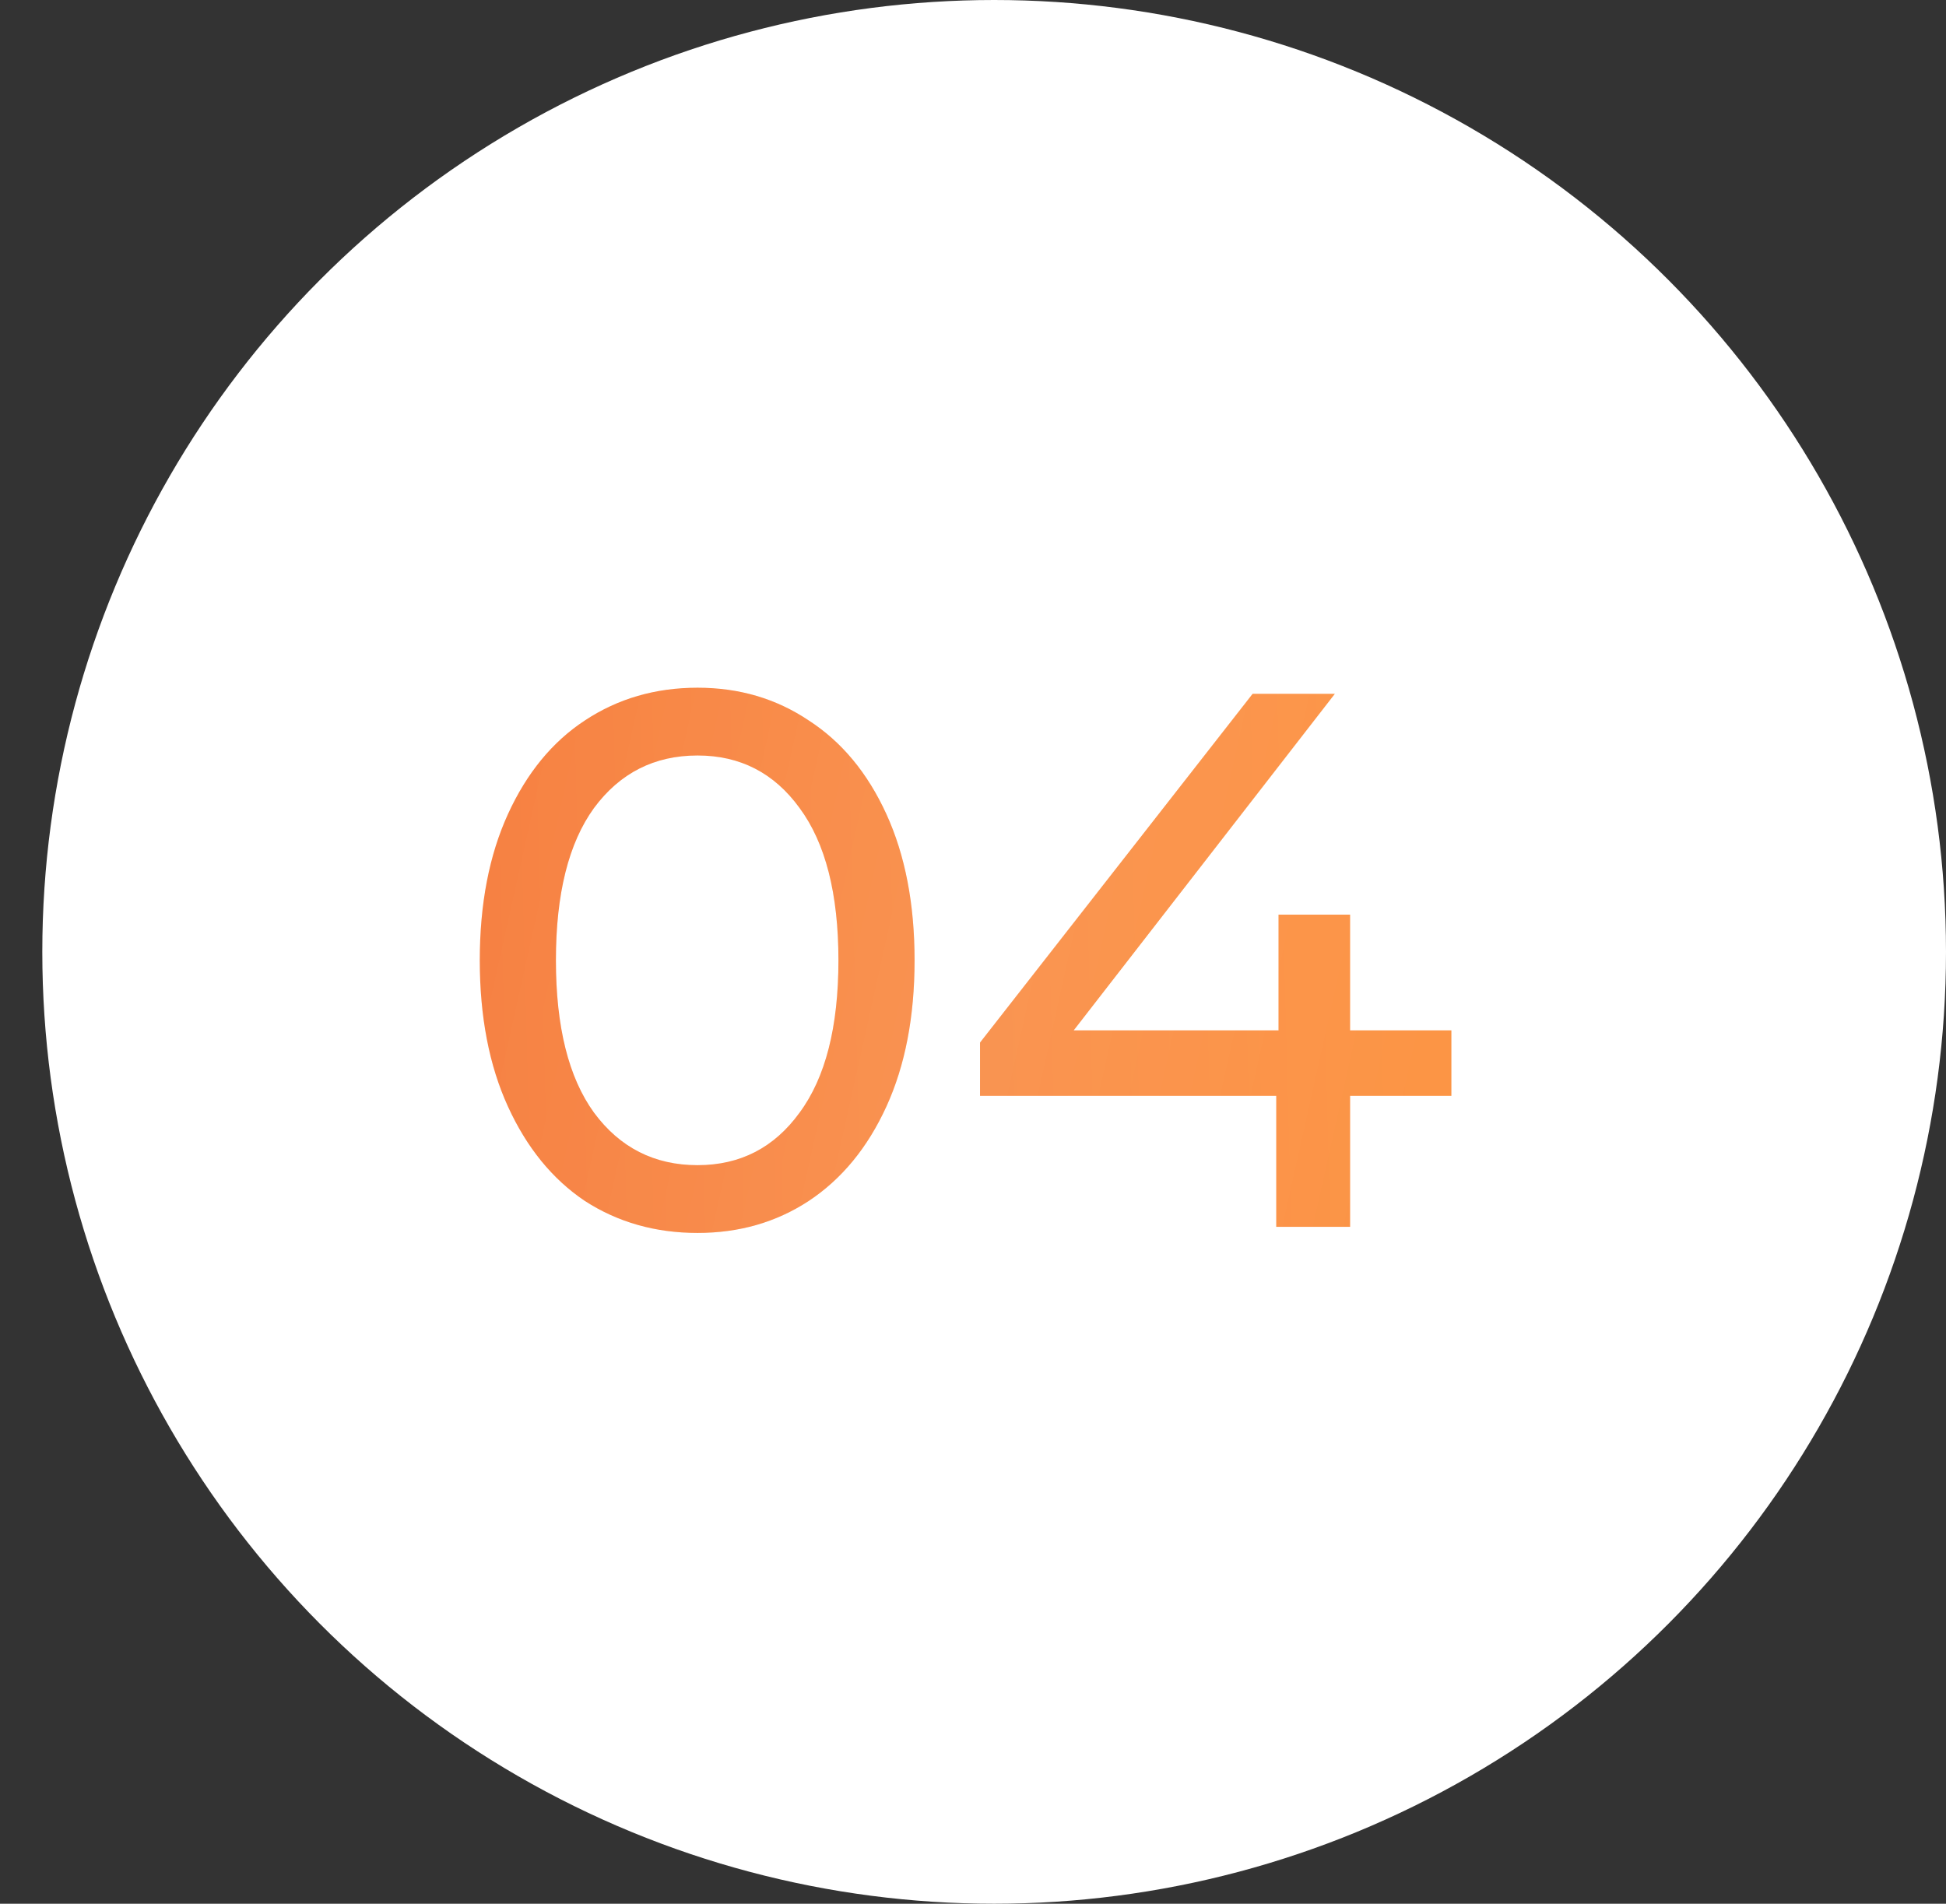
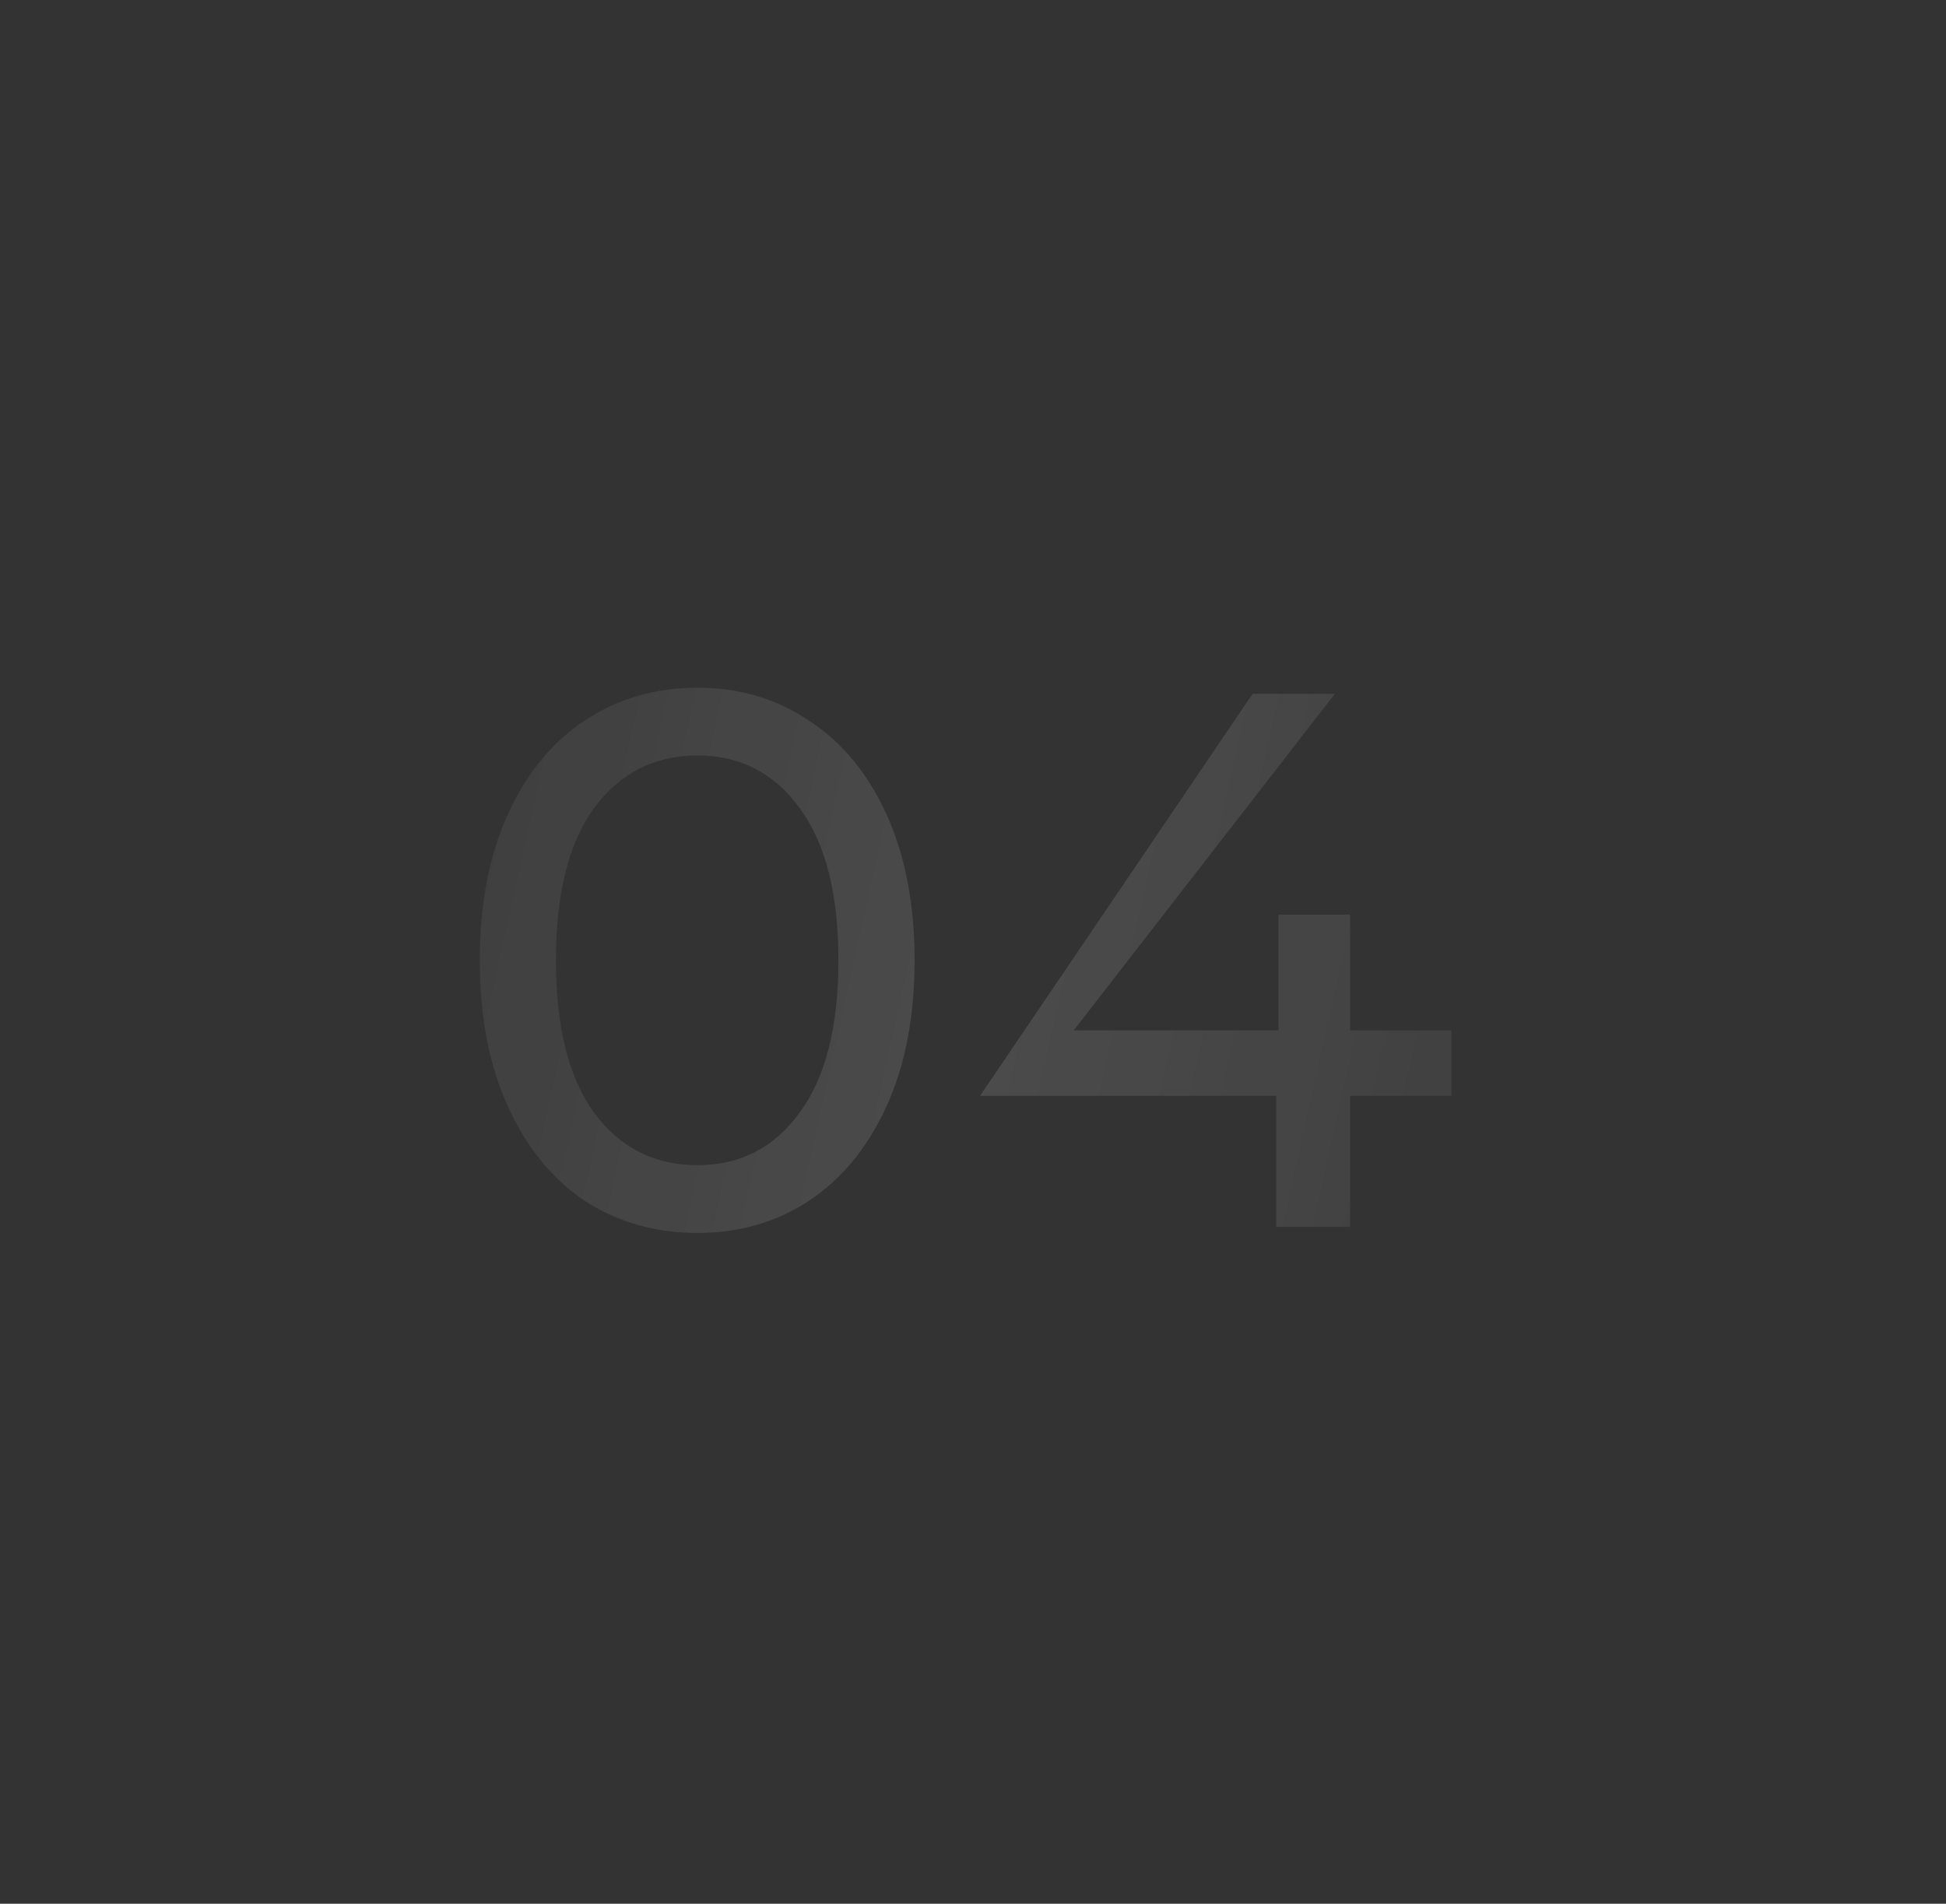
<svg xmlns="http://www.w3.org/2000/svg" width="46" height="45" viewBox="0 0 46 45" fill="none">
  <rect x="0" y="0" width="46" height="45" fill="#333333" stroke="none" />
-   <circle cx="23.5" cy="22.5" r="22.5" fill="white" />
  <g opacity="0.8">
-     <path d="M16.489 29.144C15.493 29.144 14.605 28.892 13.825 28.388C13.057 27.872 12.451 27.128 12.007 26.156C11.563 25.184 11.341 24.032 11.341 22.7C11.341 21.368 11.563 20.216 12.007 19.244C12.451 18.272 13.057 17.534 13.825 17.03C14.605 16.514 15.493 16.256 16.489 16.256C17.473 16.256 18.349 16.514 19.117 17.03C19.897 17.534 20.509 18.272 20.953 19.244C21.397 20.216 21.619 21.368 21.619 22.7C21.619 24.032 21.397 25.184 20.953 26.156C20.509 27.128 19.897 27.872 19.117 28.388C18.349 28.892 17.473 29.144 16.489 29.144ZM16.489 27.542C17.497 27.542 18.301 27.128 18.901 26.3C19.513 25.472 19.819 24.272 19.819 22.7C19.819 21.128 19.513 19.928 18.901 19.1C18.301 18.272 17.497 17.858 16.489 17.858C15.469 17.858 14.653 18.272 14.041 19.1C13.441 19.928 13.141 21.128 13.141 22.7C13.141 24.272 13.441 25.472 14.041 26.3C14.653 27.128 15.469 27.542 16.489 27.542ZM34.308 25.904H31.914V29H30.168V25.904H23.166V24.644L29.61 16.4H31.554L25.38 24.356H30.222V21.62H31.914V24.356H34.308V25.904Z" fill="url(#paint0_linear_70_1564)" />
-     <path d="M16.489 29.144C15.493 29.144 14.605 28.892 13.825 28.388C13.057 27.872 12.451 27.128 12.007 26.156C11.563 25.184 11.341 24.032 11.341 22.7C11.341 21.368 11.563 20.216 12.007 19.244C12.451 18.272 13.057 17.534 13.825 17.03C14.605 16.514 15.493 16.256 16.489 16.256C17.473 16.256 18.349 16.514 19.117 17.03C19.897 17.534 20.509 18.272 20.953 19.244C21.397 20.216 21.619 21.368 21.619 22.7C21.619 24.032 21.397 25.184 20.953 26.156C20.509 27.128 19.897 27.872 19.117 28.388C18.349 28.892 17.473 29.144 16.489 29.144ZM16.489 27.542C17.497 27.542 18.301 27.128 18.901 26.3C19.513 25.472 19.819 24.272 19.819 22.7C19.819 21.128 19.513 19.928 18.901 19.1C18.301 18.272 17.497 17.858 16.489 17.858C15.469 17.858 14.653 18.272 14.041 19.1C13.441 19.928 13.141 21.128 13.141 22.7C13.141 24.272 13.441 25.472 14.041 26.3C14.653 27.128 15.469 27.542 16.489 27.542ZM34.308 25.904H31.914V29H30.168V25.904H23.166V24.644L29.61 16.4H31.554L25.38 24.356H30.222V21.62H31.914V24.356H34.308V25.904Z" fill="url(#paint1_linear_70_1564)" fill-opacity="0.15" />
+     <path d="M16.489 29.144C15.493 29.144 14.605 28.892 13.825 28.388C13.057 27.872 12.451 27.128 12.007 26.156C11.563 25.184 11.341 24.032 11.341 22.7C11.341 21.368 11.563 20.216 12.007 19.244C12.451 18.272 13.057 17.534 13.825 17.03C14.605 16.514 15.493 16.256 16.489 16.256C17.473 16.256 18.349 16.514 19.117 17.03C19.897 17.534 20.509 18.272 20.953 19.244C21.397 20.216 21.619 21.368 21.619 22.7C21.619 24.032 21.397 25.184 20.953 26.156C20.509 27.128 19.897 27.872 19.117 28.388C18.349 28.892 17.473 29.144 16.489 29.144ZM16.489 27.542C17.497 27.542 18.301 27.128 18.901 26.3C19.513 25.472 19.819 24.272 19.819 22.7C19.819 21.128 19.513 19.928 18.901 19.1C18.301 18.272 17.497 17.858 16.489 17.858C15.469 17.858 14.653 18.272 14.041 19.1C13.441 19.928 13.141 21.128 13.141 22.7C13.141 24.272 13.441 25.472 14.041 26.3C14.653 27.128 15.469 27.542 16.489 27.542ZM34.308 25.904H31.914V29H30.168V25.904H23.166L29.61 16.4H31.554L25.38 24.356H30.222V21.62H31.914V24.356H34.308V25.904Z" fill="url(#paint1_linear_70_1564)" fill-opacity="0.15" />
  </g>
  <defs>
    <linearGradient id="paint0_linear_70_1564" x1="45" y1="1.26412e-05" x2="-1.161" y2="1.224" gradientUnits="userSpaceOnUse">
      <stop stop-color="#FF7A00" />
      <stop offset="1" stop-color="#EF4800" />
    </linearGradient>
    <linearGradient id="paint1_linear_70_1564" x1="9.03" y1="-24.3" x2="58.783" y2="-13.216" gradientUnits="userSpaceOnUse">
      <stop stop-color="white" stop-opacity="0" />
      <stop offset="0.473" stop-color="white" />
      <stop offset="1" stop-color="white" stop-opacity="0" />
    </linearGradient>
  </defs>
</svg>